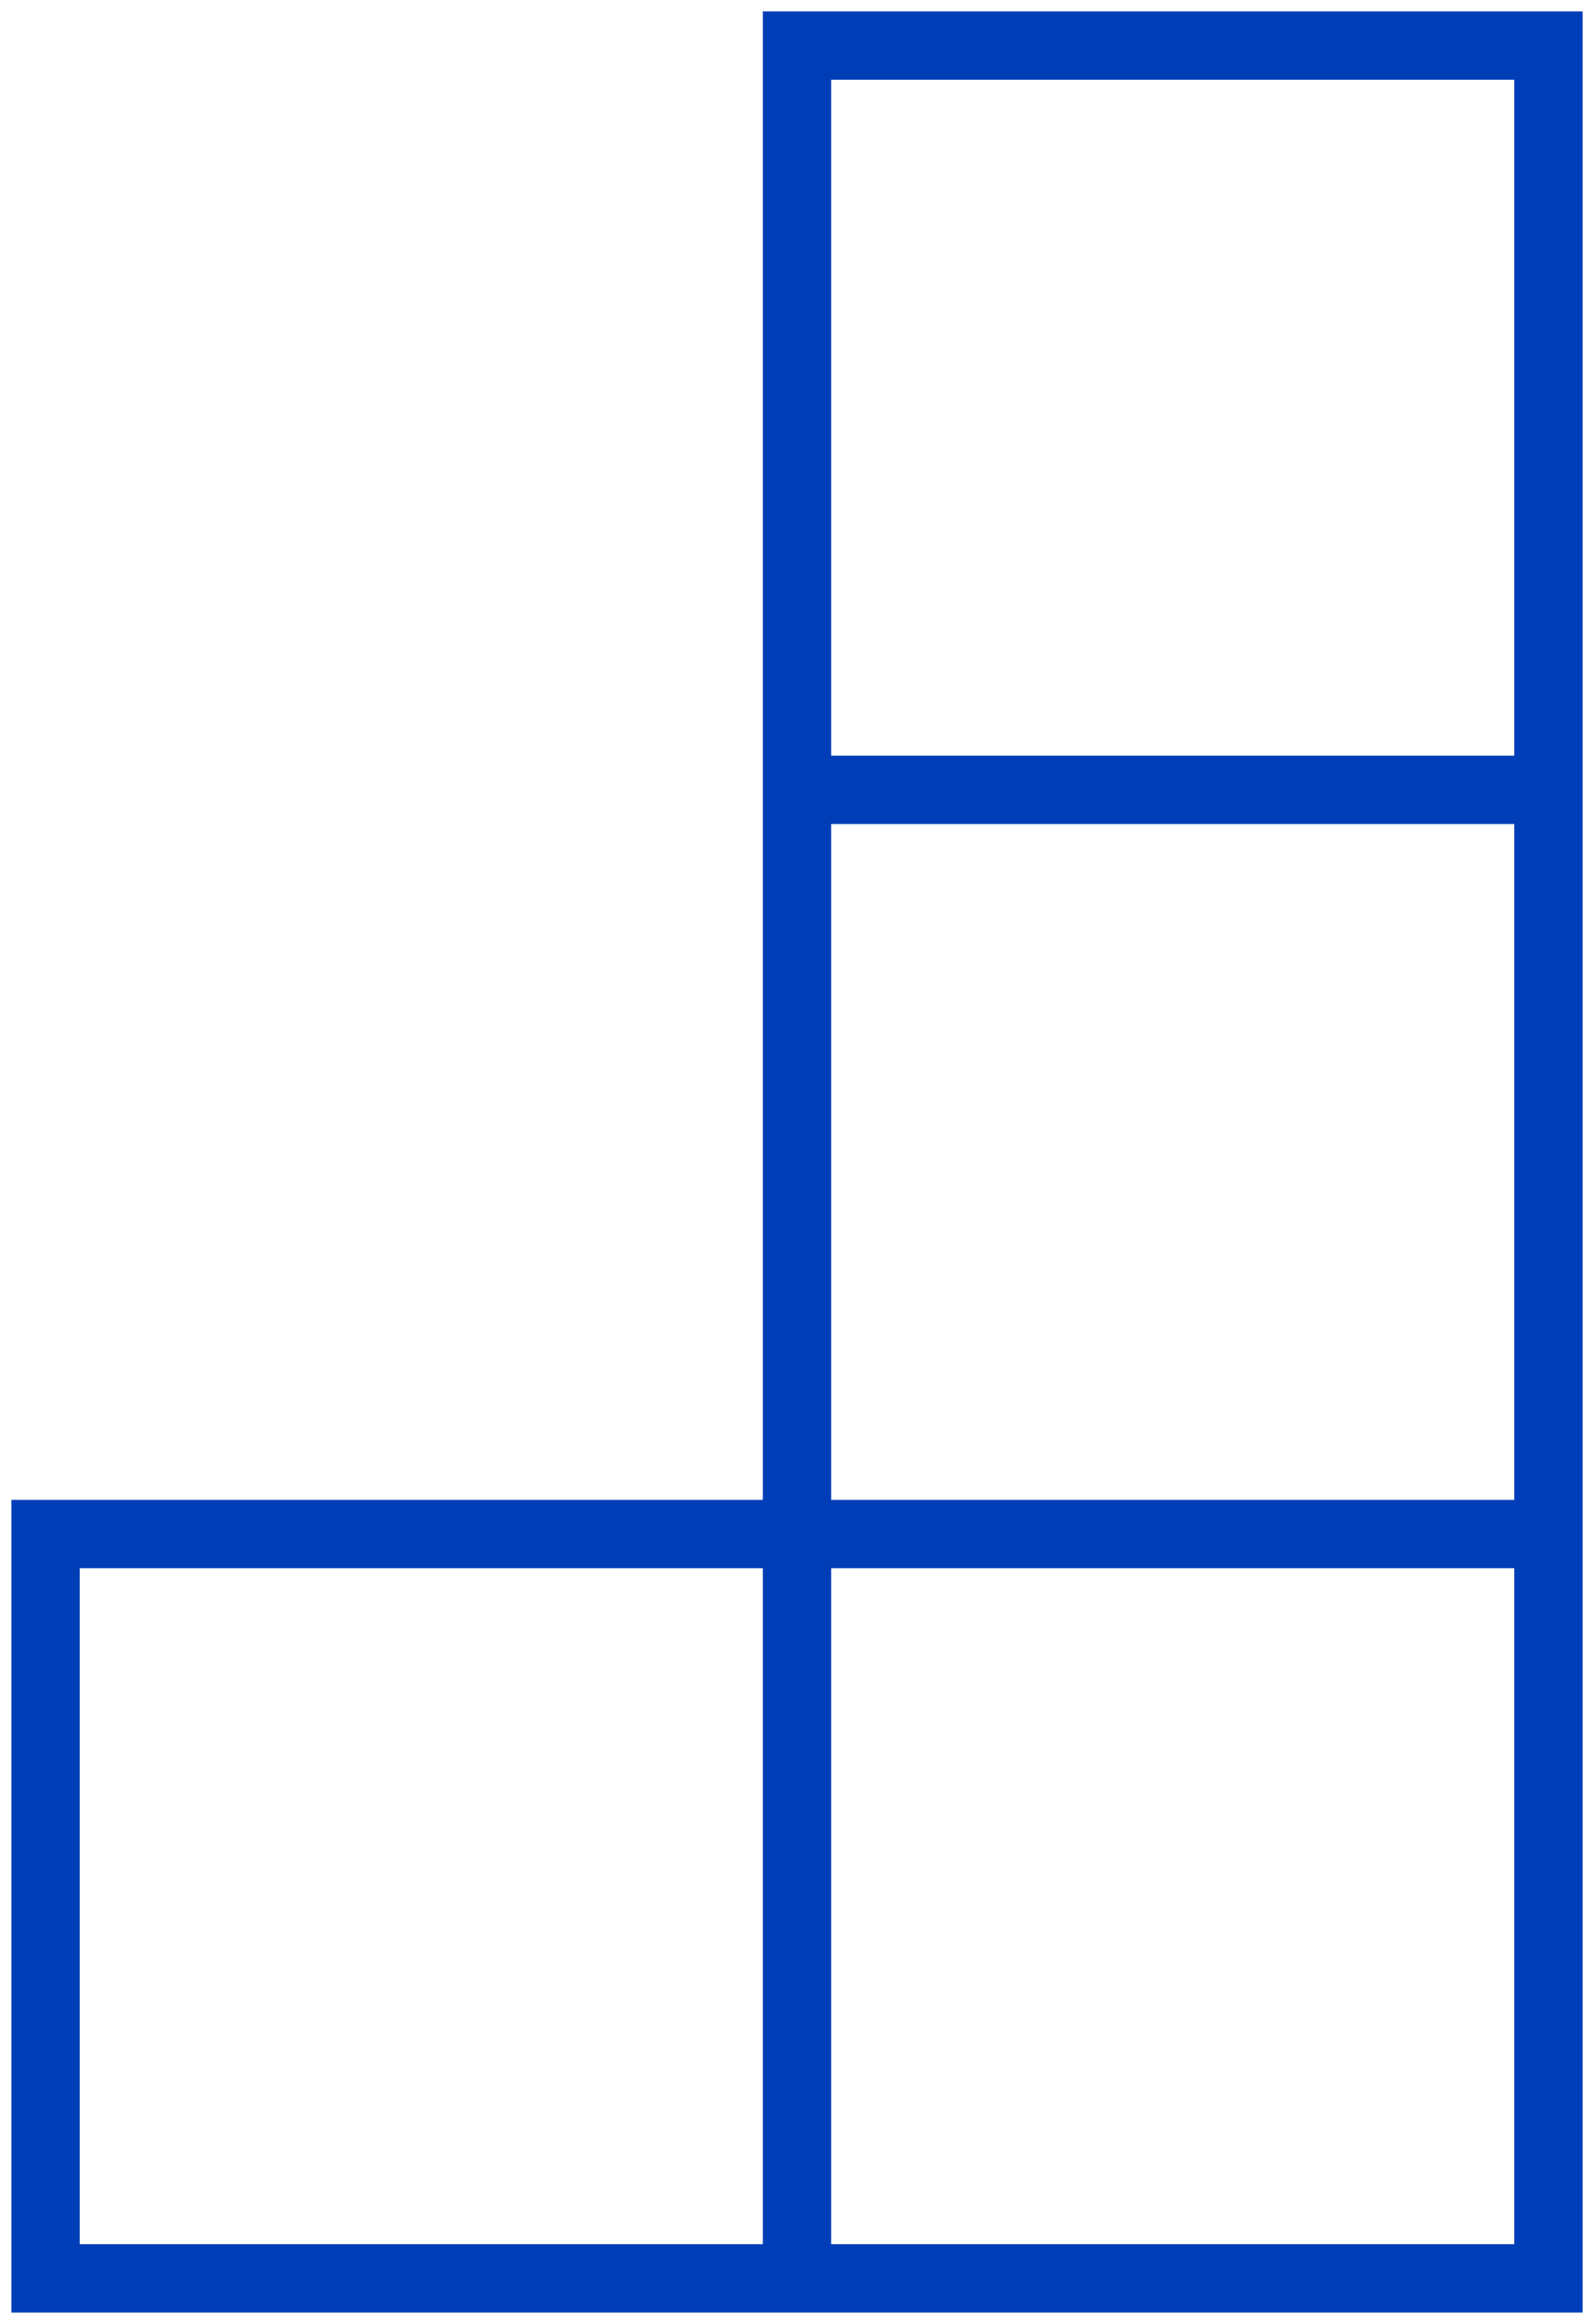
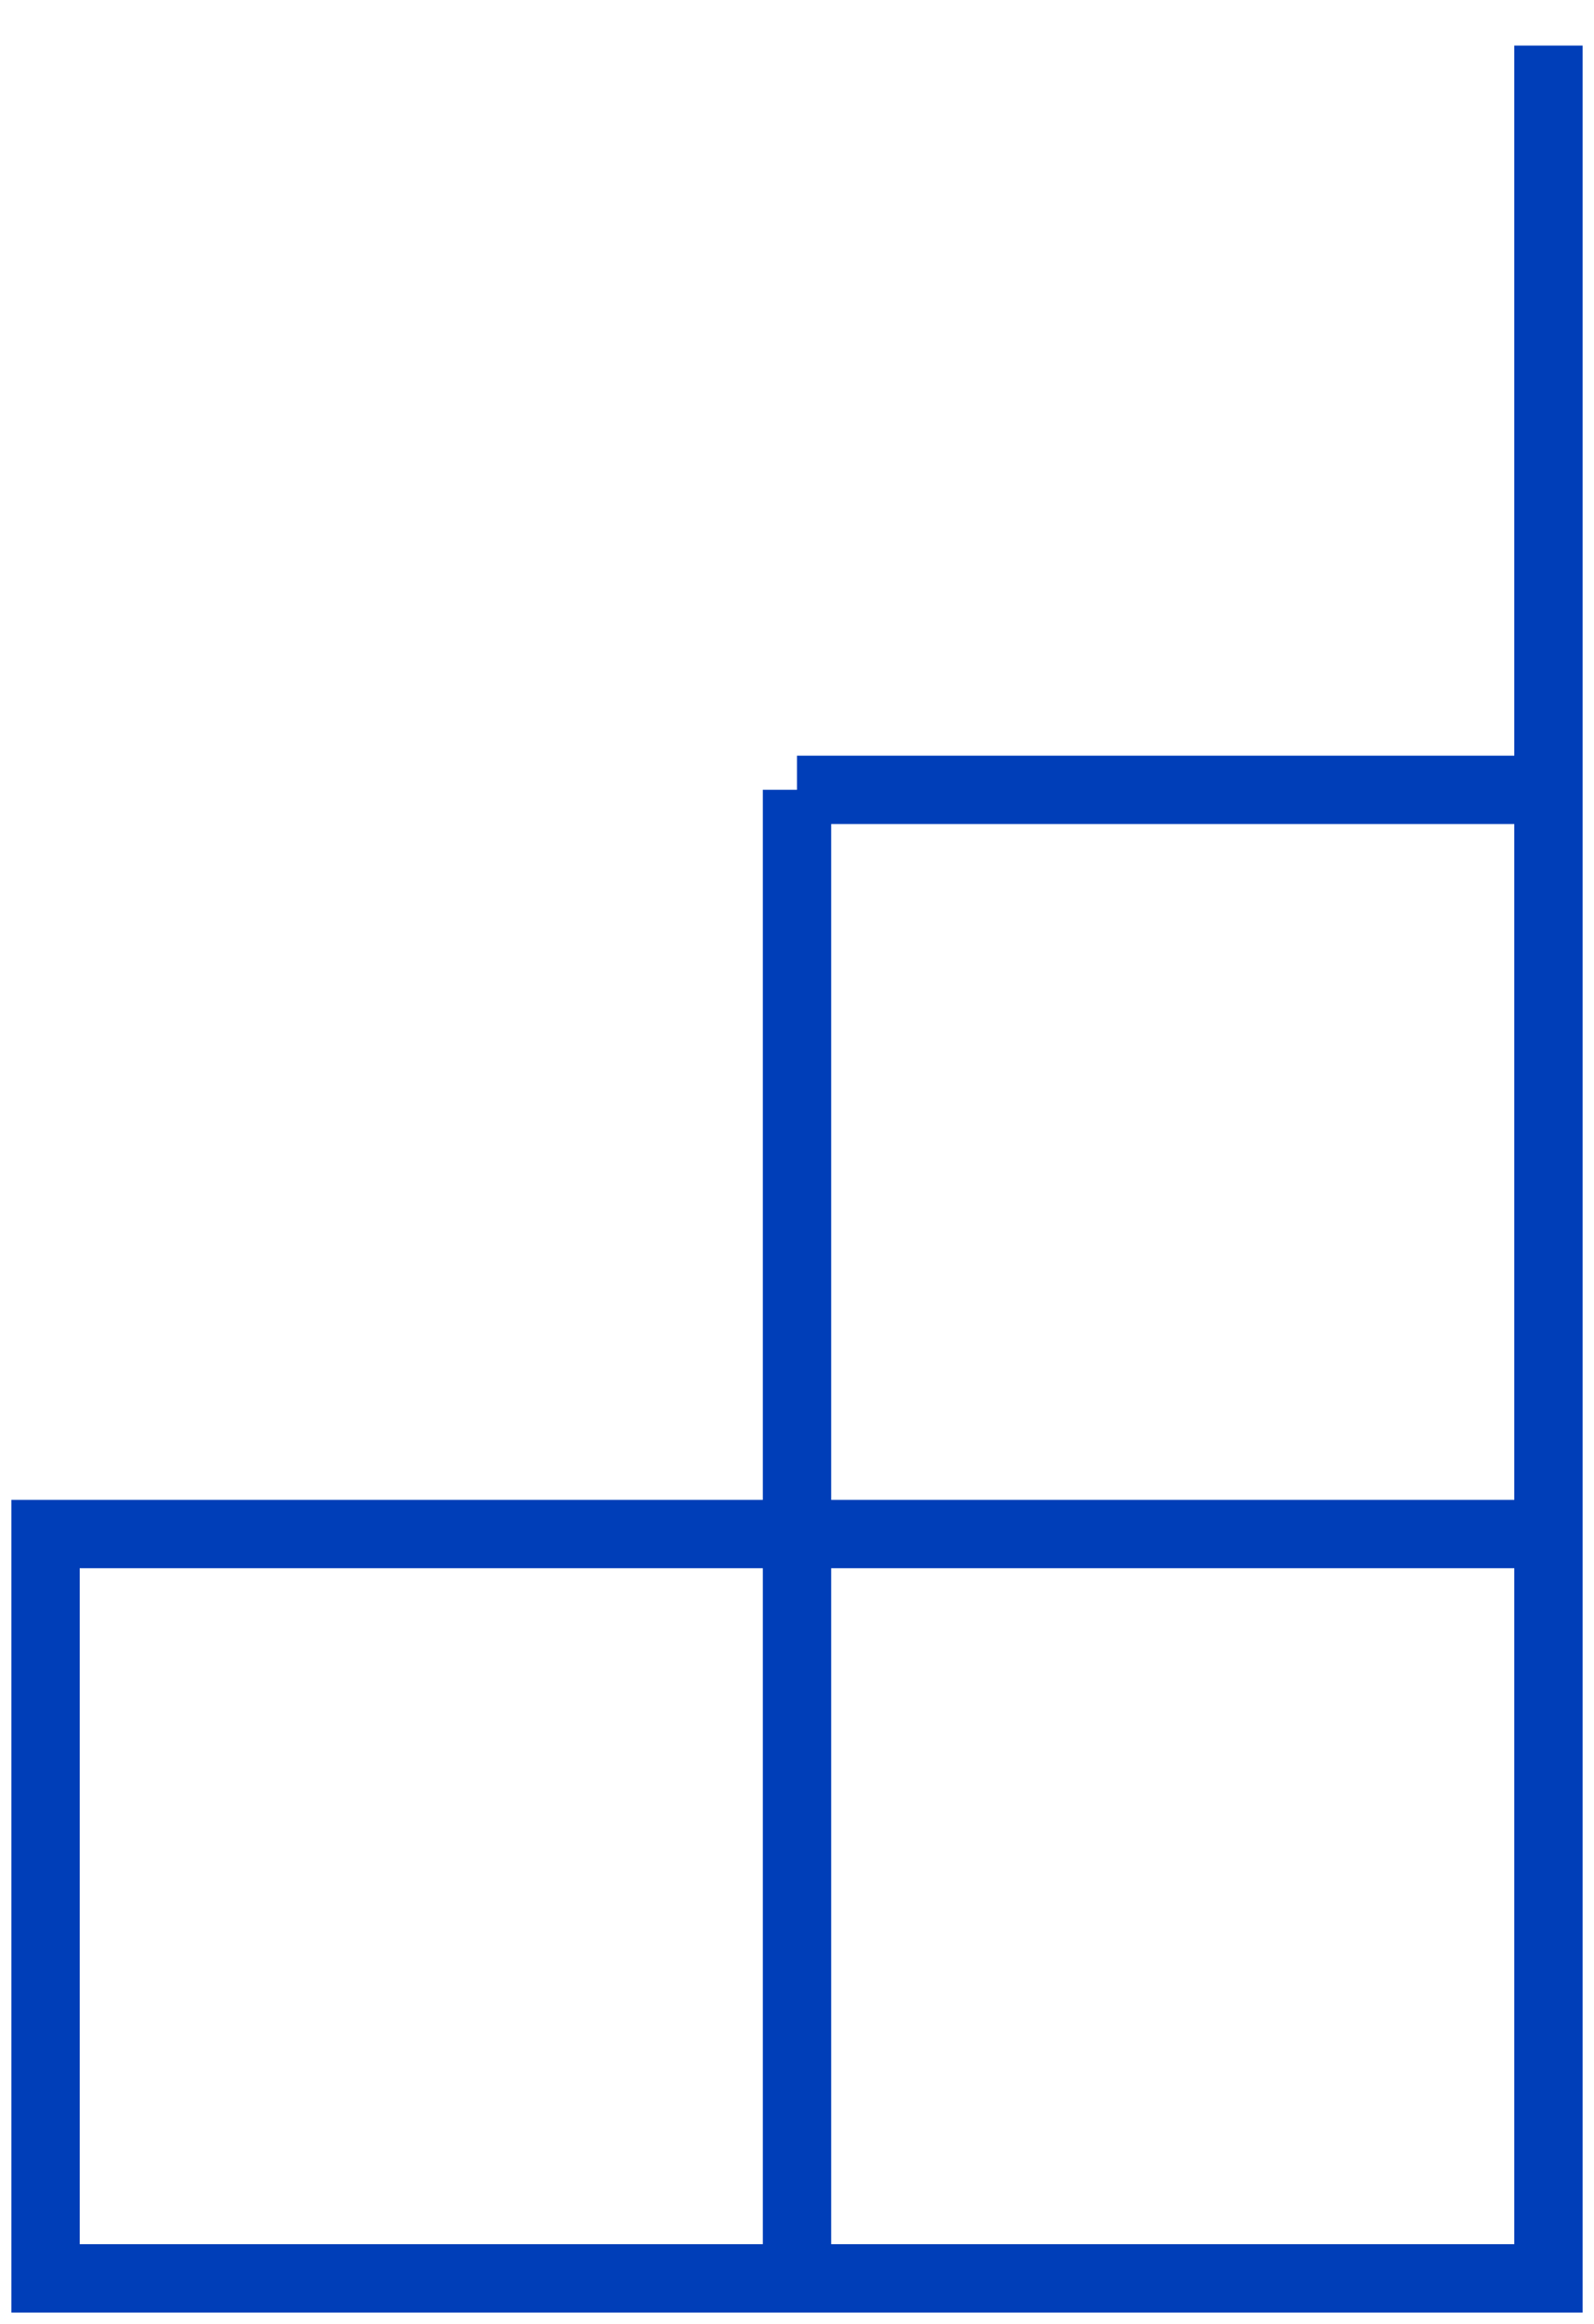
<svg xmlns="http://www.w3.org/2000/svg" width="70" height="102" viewBox="0 0 70 102" fill="none">
-   <path d="M68 34.667V2H35V34.667M68 34.667H35M68 34.667V67.333M35 34.667V67.333M68 67.333V100H35M68 67.333H35M35 67.333H2V100H35M35 67.333V100" stroke="#003EB8" stroke-width="3" />
+   <path d="M68 34.667V2V34.667M68 34.667H35M68 34.667V67.333M35 34.667V67.333M68 67.333V100H35M68 67.333H35M35 67.333H2V100H35M35 67.333V100" stroke="#003EB8" stroke-width="3" />
</svg>